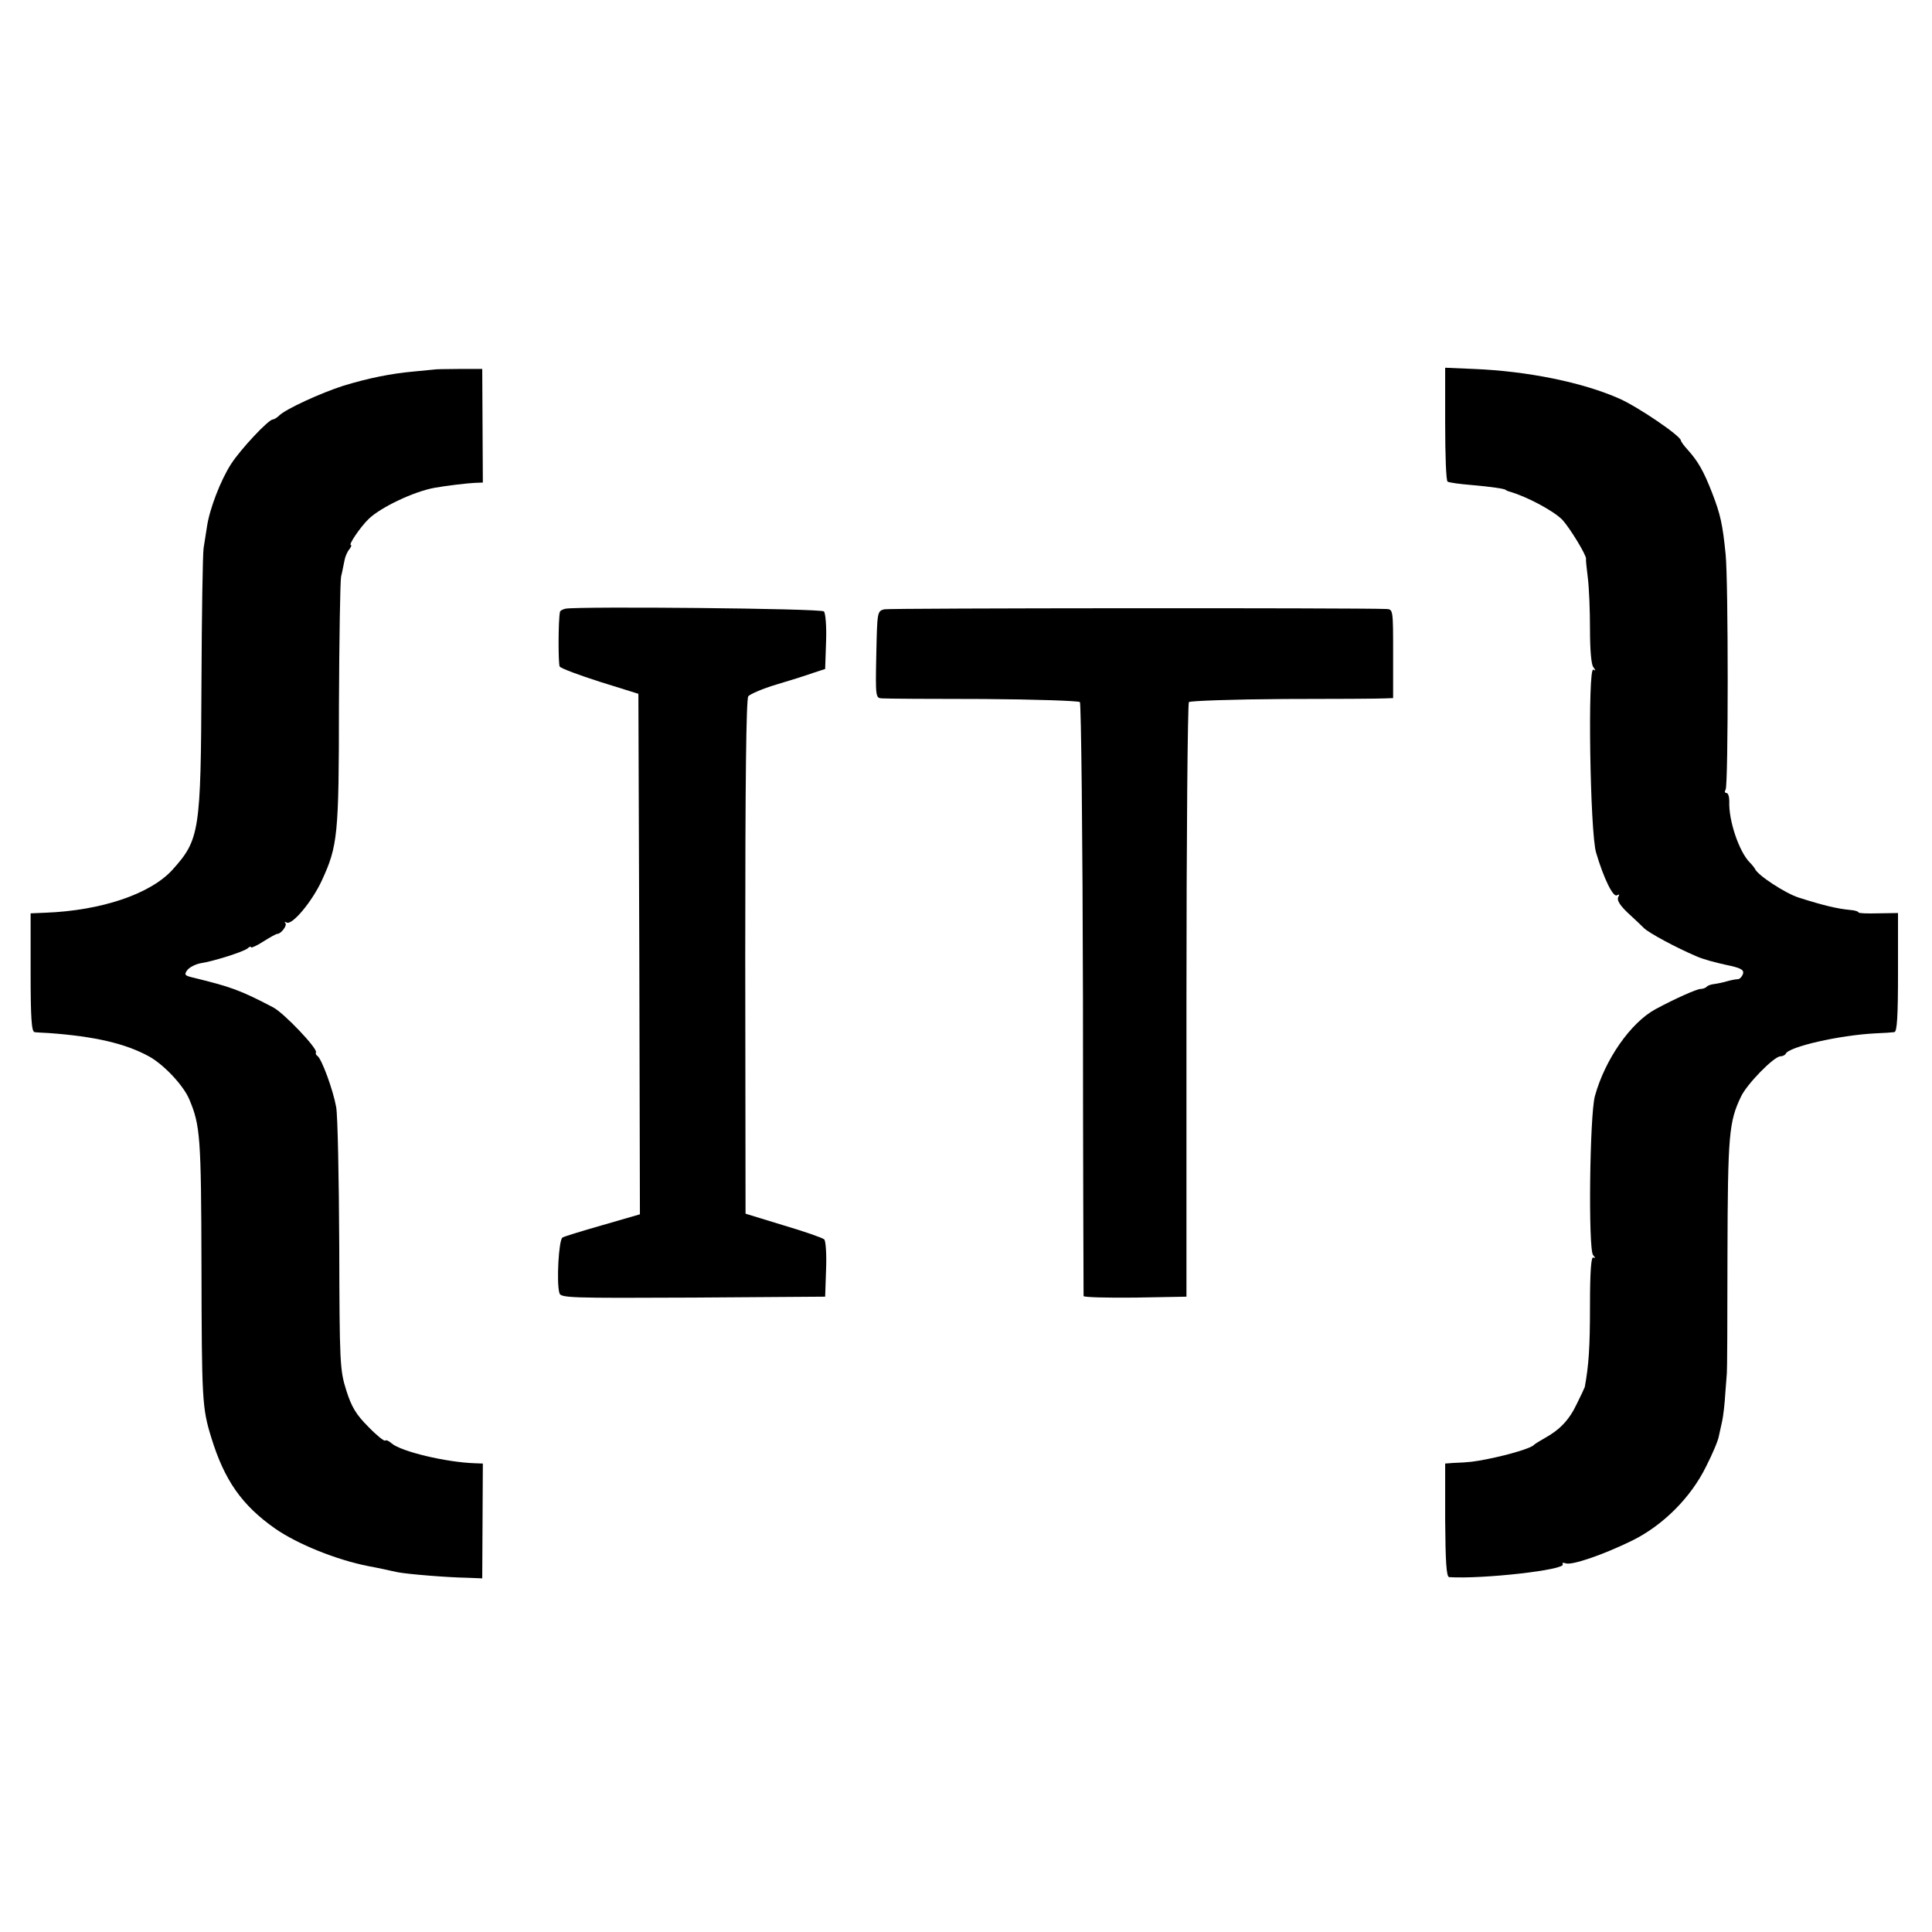
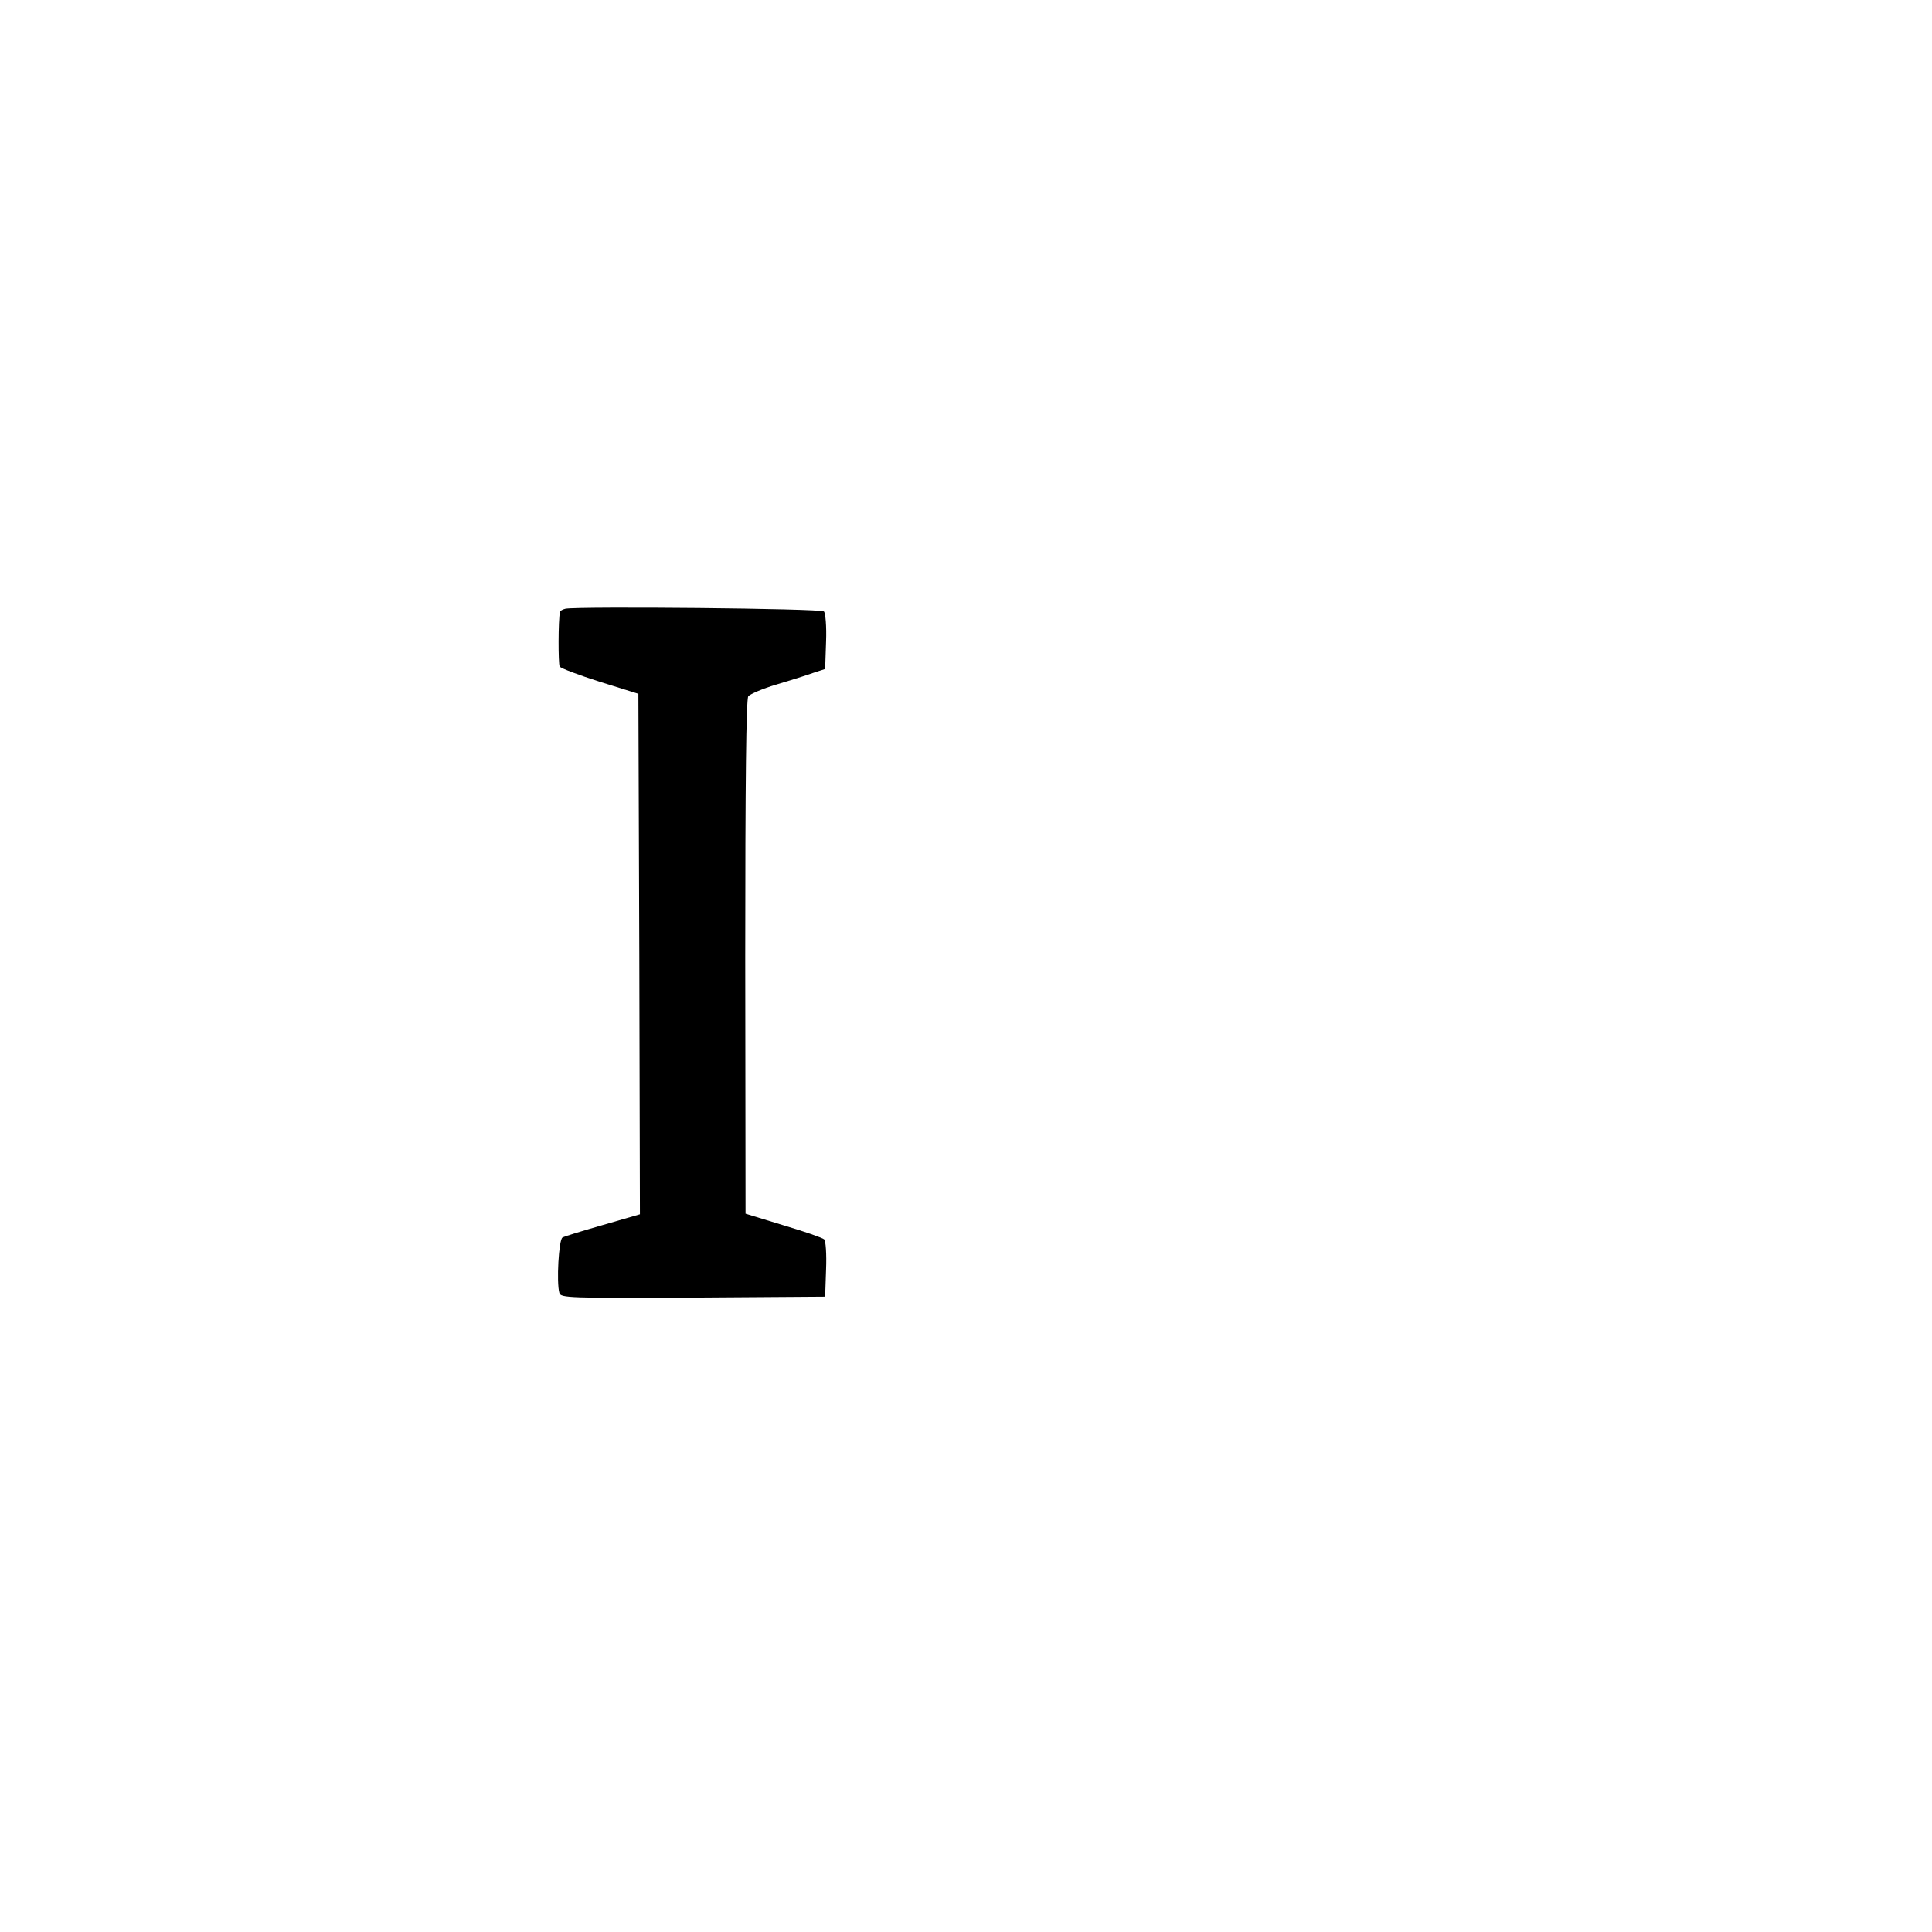
<svg xmlns="http://www.w3.org/2000/svg" version="1.0" width="631pt" height="631pt" viewBox="0 0 631 631" preserveAspectRatio="xMidYMid meet">
  <g transform="translate(0,631) scale(0.1,-0.1)" fill="#000000" stroke="none">
-     <path d="M1417 5103 c-1 0 -29 -3 -62 -6 -79 -7 -152 -22 -234 -47 -72 -23 -188 -76 -209 -97 -7 -7 -17 -13 -21 -13 -14 0 -105 -97 -136 -145 -35 -54 -71 -149 -79 -205 -3 -19 -8 -51 -11 -70 -3 -19 -6 -217 -7 -440 -2 -487 -6 -512 -95 -611 -72 -79 -232 -133 -415 -140 l-48 -2 0 -194 c0 -147 3 -193 13 -194 6 -1 28 -2 47 -3 150 -11 250 -34 328 -77 48 -27 111 -94 130 -139 36 -85 39 -122 40 -544 1 -438 2 -464 32 -561 43 -140 100 -221 208 -297 73 -51 202 -103 305 -123 15 -3 37 -7 50 -10 12 -3 33 -7 46 -10 30 -6 161 -17 226 -18 l50 -2 1 188 1 187 -26 1 c-93 3 -241 38 -272 65 -9 8 -18 12 -21 9 -3 -3 -28 17 -55 45 -40 40 -55 65 -72 119 -21 66 -22 89 -23 472 -1 221 -5 425 -10 453 -10 56 -47 157 -61 167 -5 3 -7 9 -5 12 6 12 -104 128 -140 147 -109 57 -138 67 -265 98 -24 6 -26 9 -15 24 7 9 27 19 43 22 45 7 138 37 153 48 6 6 12 8 12 4 0 -3 18 5 40 19 22 14 42 25 46 25 12 0 33 28 26 35 -4 5 -2 5 4 2 18 -10 83 68 115 137 52 113 56 147 56 573 1 215 4 404 7 420 4 15 8 39 11 52 2 12 9 29 16 37 6 8 8 14 5 14 -9 0 31 59 58 85 39 38 148 90 216 102 39 7 108 15 131 16 l26 1 -1 185 -1 186 -78 0 c-43 0 -79 -1 -80 -2z" />
-     <path d="M4720 4925 c0 -101 3 -186 8 -188 4 -3 39 -8 77 -11 68 -6 107 -12 113 -16 1 -2 5 -3 10 -5 58 -16 147 -64 175 -93 24 -26 79 -116 77 -127 -1 -3 2 -31 6 -63 4 -31 7 -106 7 -167 0 -67 4 -116 11 -124 8 -11 8 -13 0 -8 -19 11 -11 -533 9 -598 25 -85 56 -147 68 -139 8 4 9 3 5 -4 -7 -12 4 -30 43 -65 13 -12 31 -29 40 -38 16 -16 107 -65 171 -92 19 -9 63 -21 96 -28 49 -10 60 -16 57 -29 -3 -9 -10 -17 -16 -18 -7 0 -23 -3 -37 -7 -14 -4 -33 -8 -42 -9 -10 -1 -21 -5 -24 -9 -4 -4 -13 -7 -20 -7 -12 0 -82 -31 -147 -66 -81 -44 -165 -164 -198 -284 -17 -62 -22 -499 -6 -519 8 -9 8 -12 1 -8 -7 4 -11 -43 -11 -158 0 -135 -4 -194 -17 -265 -1 -3 -12 -27 -26 -55 -25 -53 -56 -85 -105 -112 -16 -9 -32 -19 -35 -22 -7 -10 -80 -32 -150 -46 -45 -9 -60 -11 -113 -13 l-27 -2 0 -185 c1 -136 4 -185 13 -186 111 -7 382 24 371 42 -3 5 2 6 10 3 19 -7 120 27 216 74 100 49 192 140 242 242 21 41 40 86 42 100 3 14 8 36 11 50 3 14 8 54 10 90 3 36 5 65 5 65 1 0 2 173 2 385 1 396 5 436 44 518 19 41 108 132 129 132 7 0 15 4 17 8 9 23 175 61 293 67 28 1 55 3 62 4 9 1 12 51 12 195 l0 194 -64 -1 c-36 -1 -65 0 -65 3 0 3 -12 7 -27 8 -42 4 -85 14 -167 40 -45 14 -136 74 -144 94 -2 4 -10 14 -17 21 -35 35 -70 138 -67 200 0 15 -4 27 -9 27 -6 0 -7 5 -3 11 9 15 9 680 0 769 -10 99 -17 130 -44 200 -28 72 -46 103 -79 140 -13 14 -23 28 -23 31 0 15 -140 110 -201 137 -119 53 -300 90 -476 97 l-93 4 0 -184z" />
    <path d="M1847 4322 c-9 -2 -18 -7 -18 -10 -6 -27 -6 -171 -1 -179 4 -6 63 -28 132 -50 l125 -39 3 -850 2 -850 -121 -35 c-66 -19 -126 -37 -132 -41 -12 -7 -20 -147 -10 -181 4 -16 31 -17 436 -15 l432 3 3 89 c2 49 -1 93 -6 98 -5 5 -65 26 -133 46 l-124 38 -1 838 c0 573 3 842 10 852 6 7 47 25 91 38 44 13 98 30 120 38 l40 13 3 89 c2 51 -2 94 -7 99 -10 10 -799 17 -844 9z" />
-     <path d="M2888 4320 c-23 -6 -23 -9 -26 -148 -3 -142 -2 -142 20 -143 13 -1 161 -2 330 -2 168 -1 310 -6 315 -10 4 -5 9 -441 10 -970 0 -529 2 -965 2 -970 1 -4 76 -6 169 -5 l167 3 0 967 c0 531 4 970 8 975 5 4 144 9 310 10 166 0 314 1 330 2 l27 1 0 145 c0 143 0 145 -22 146 -98 4 -1622 3 -1640 -1z" />
  </g>
</svg>